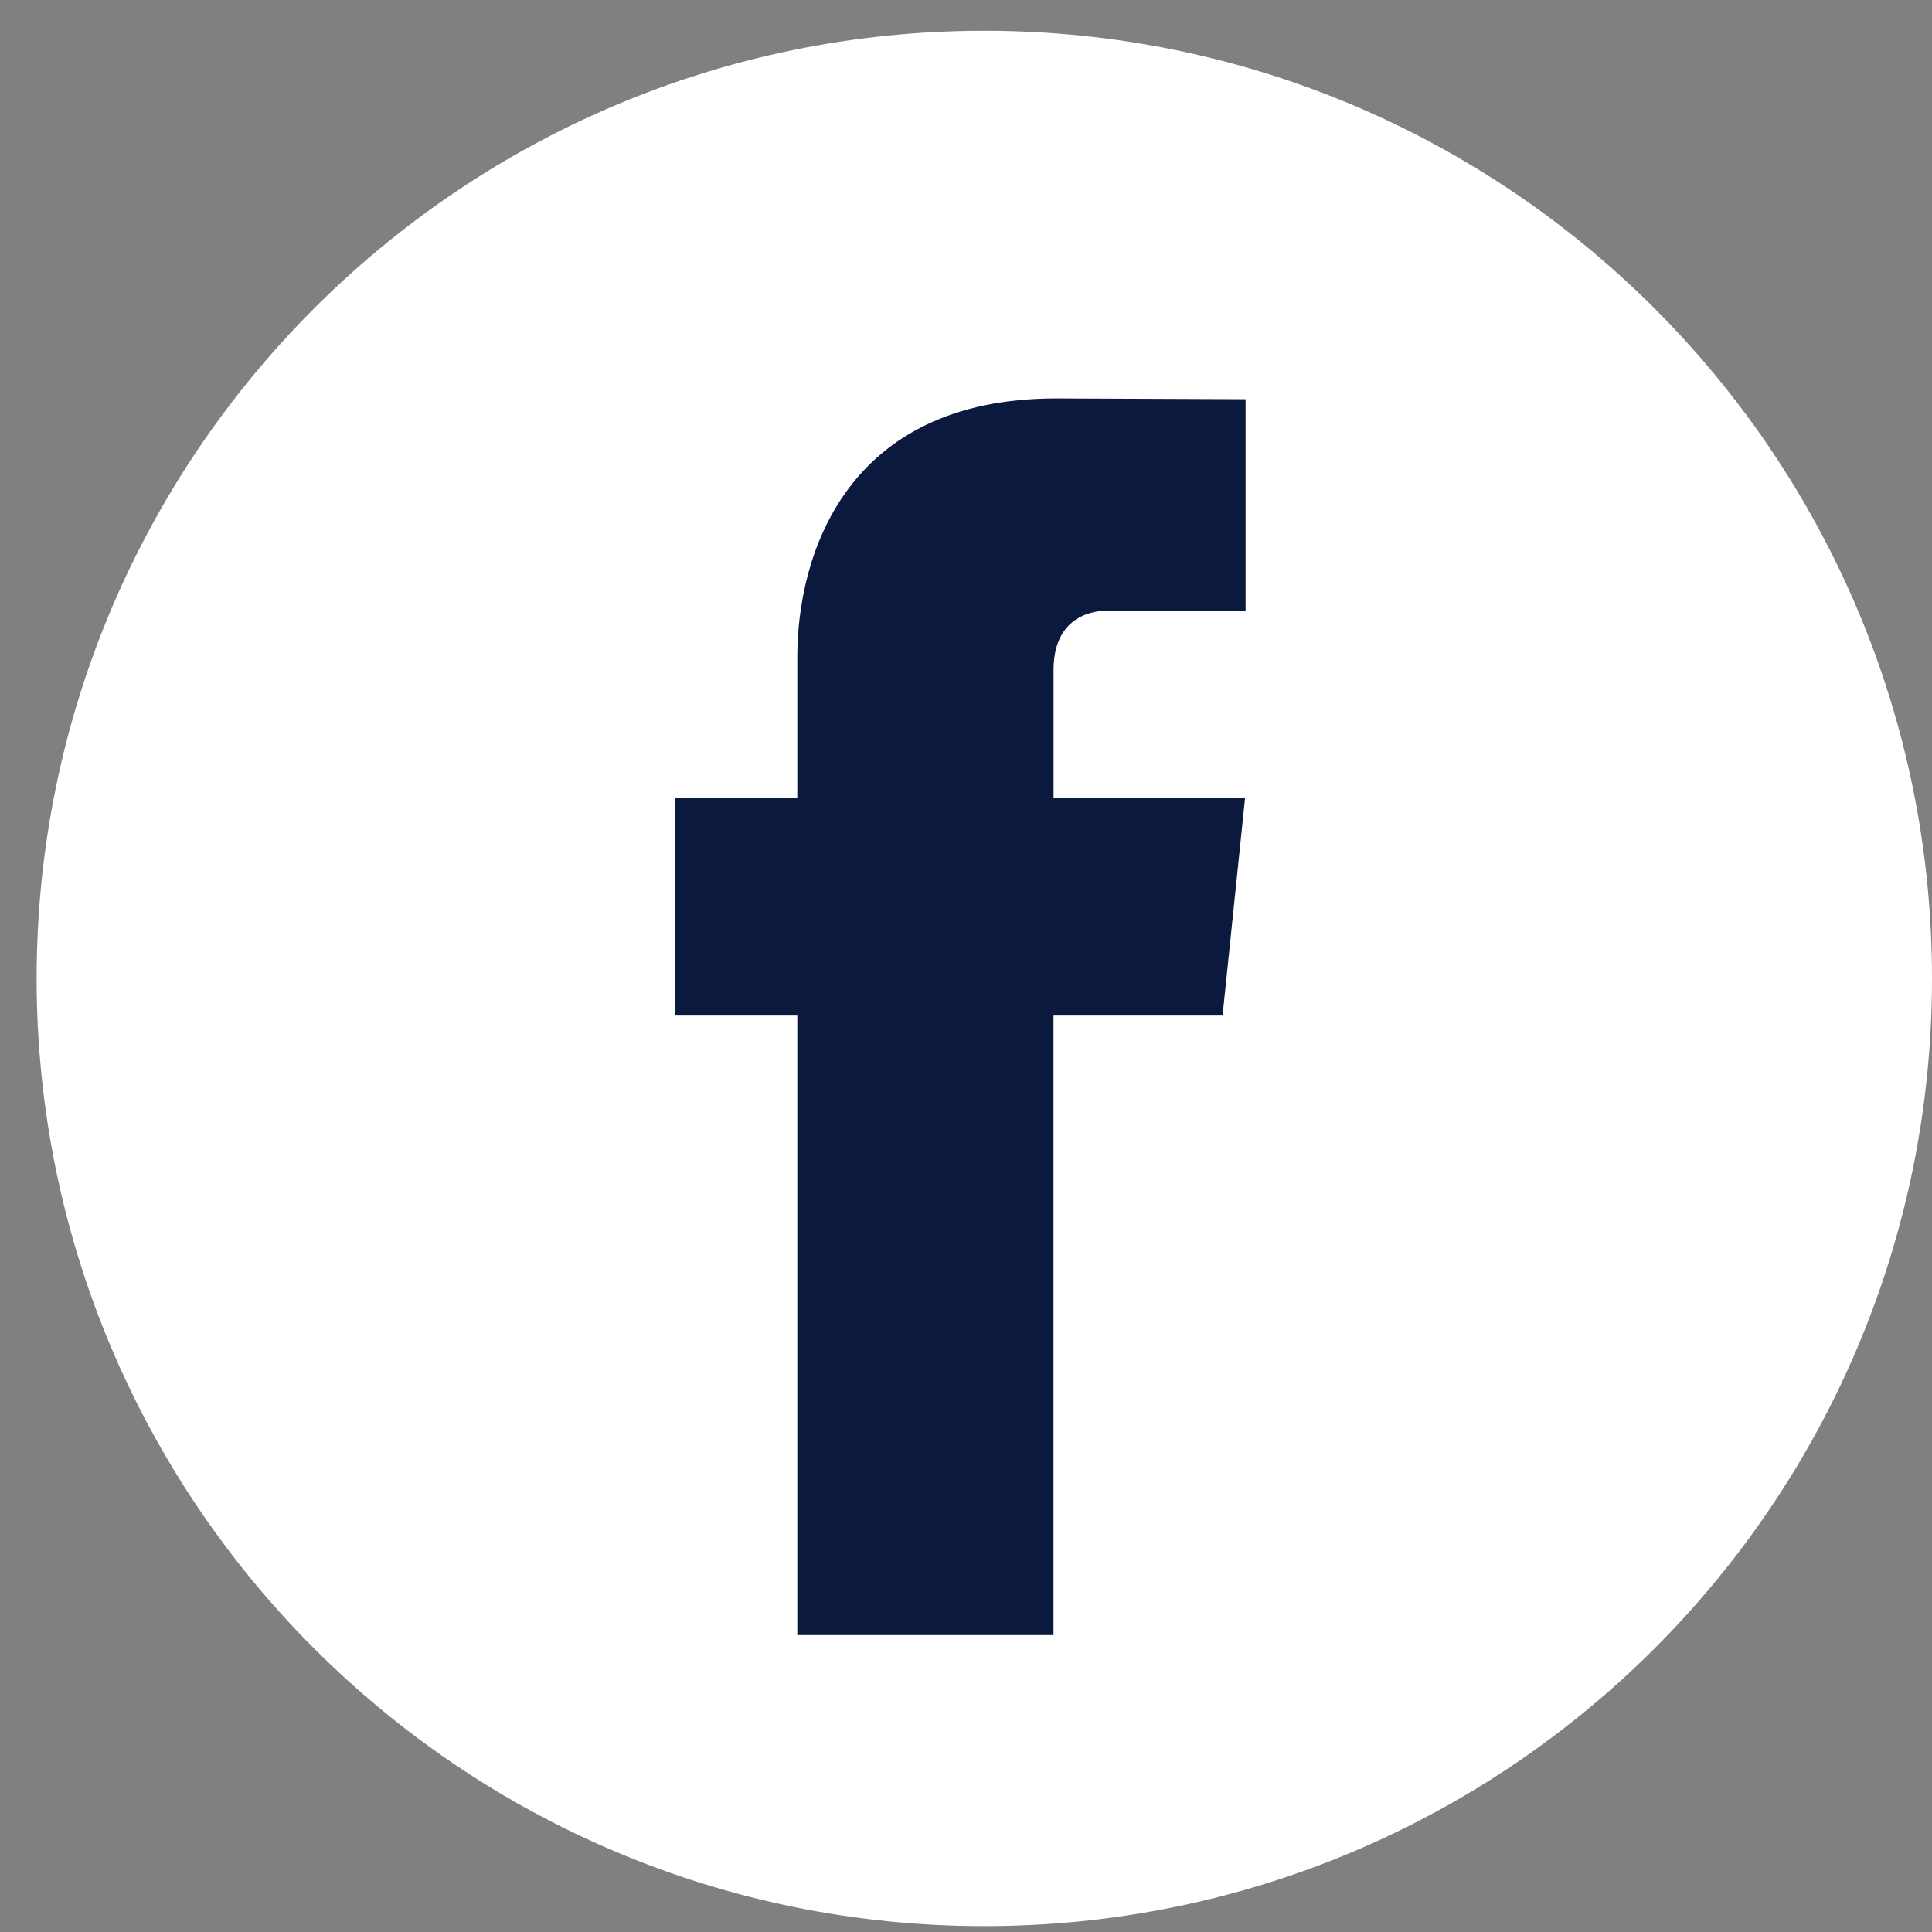
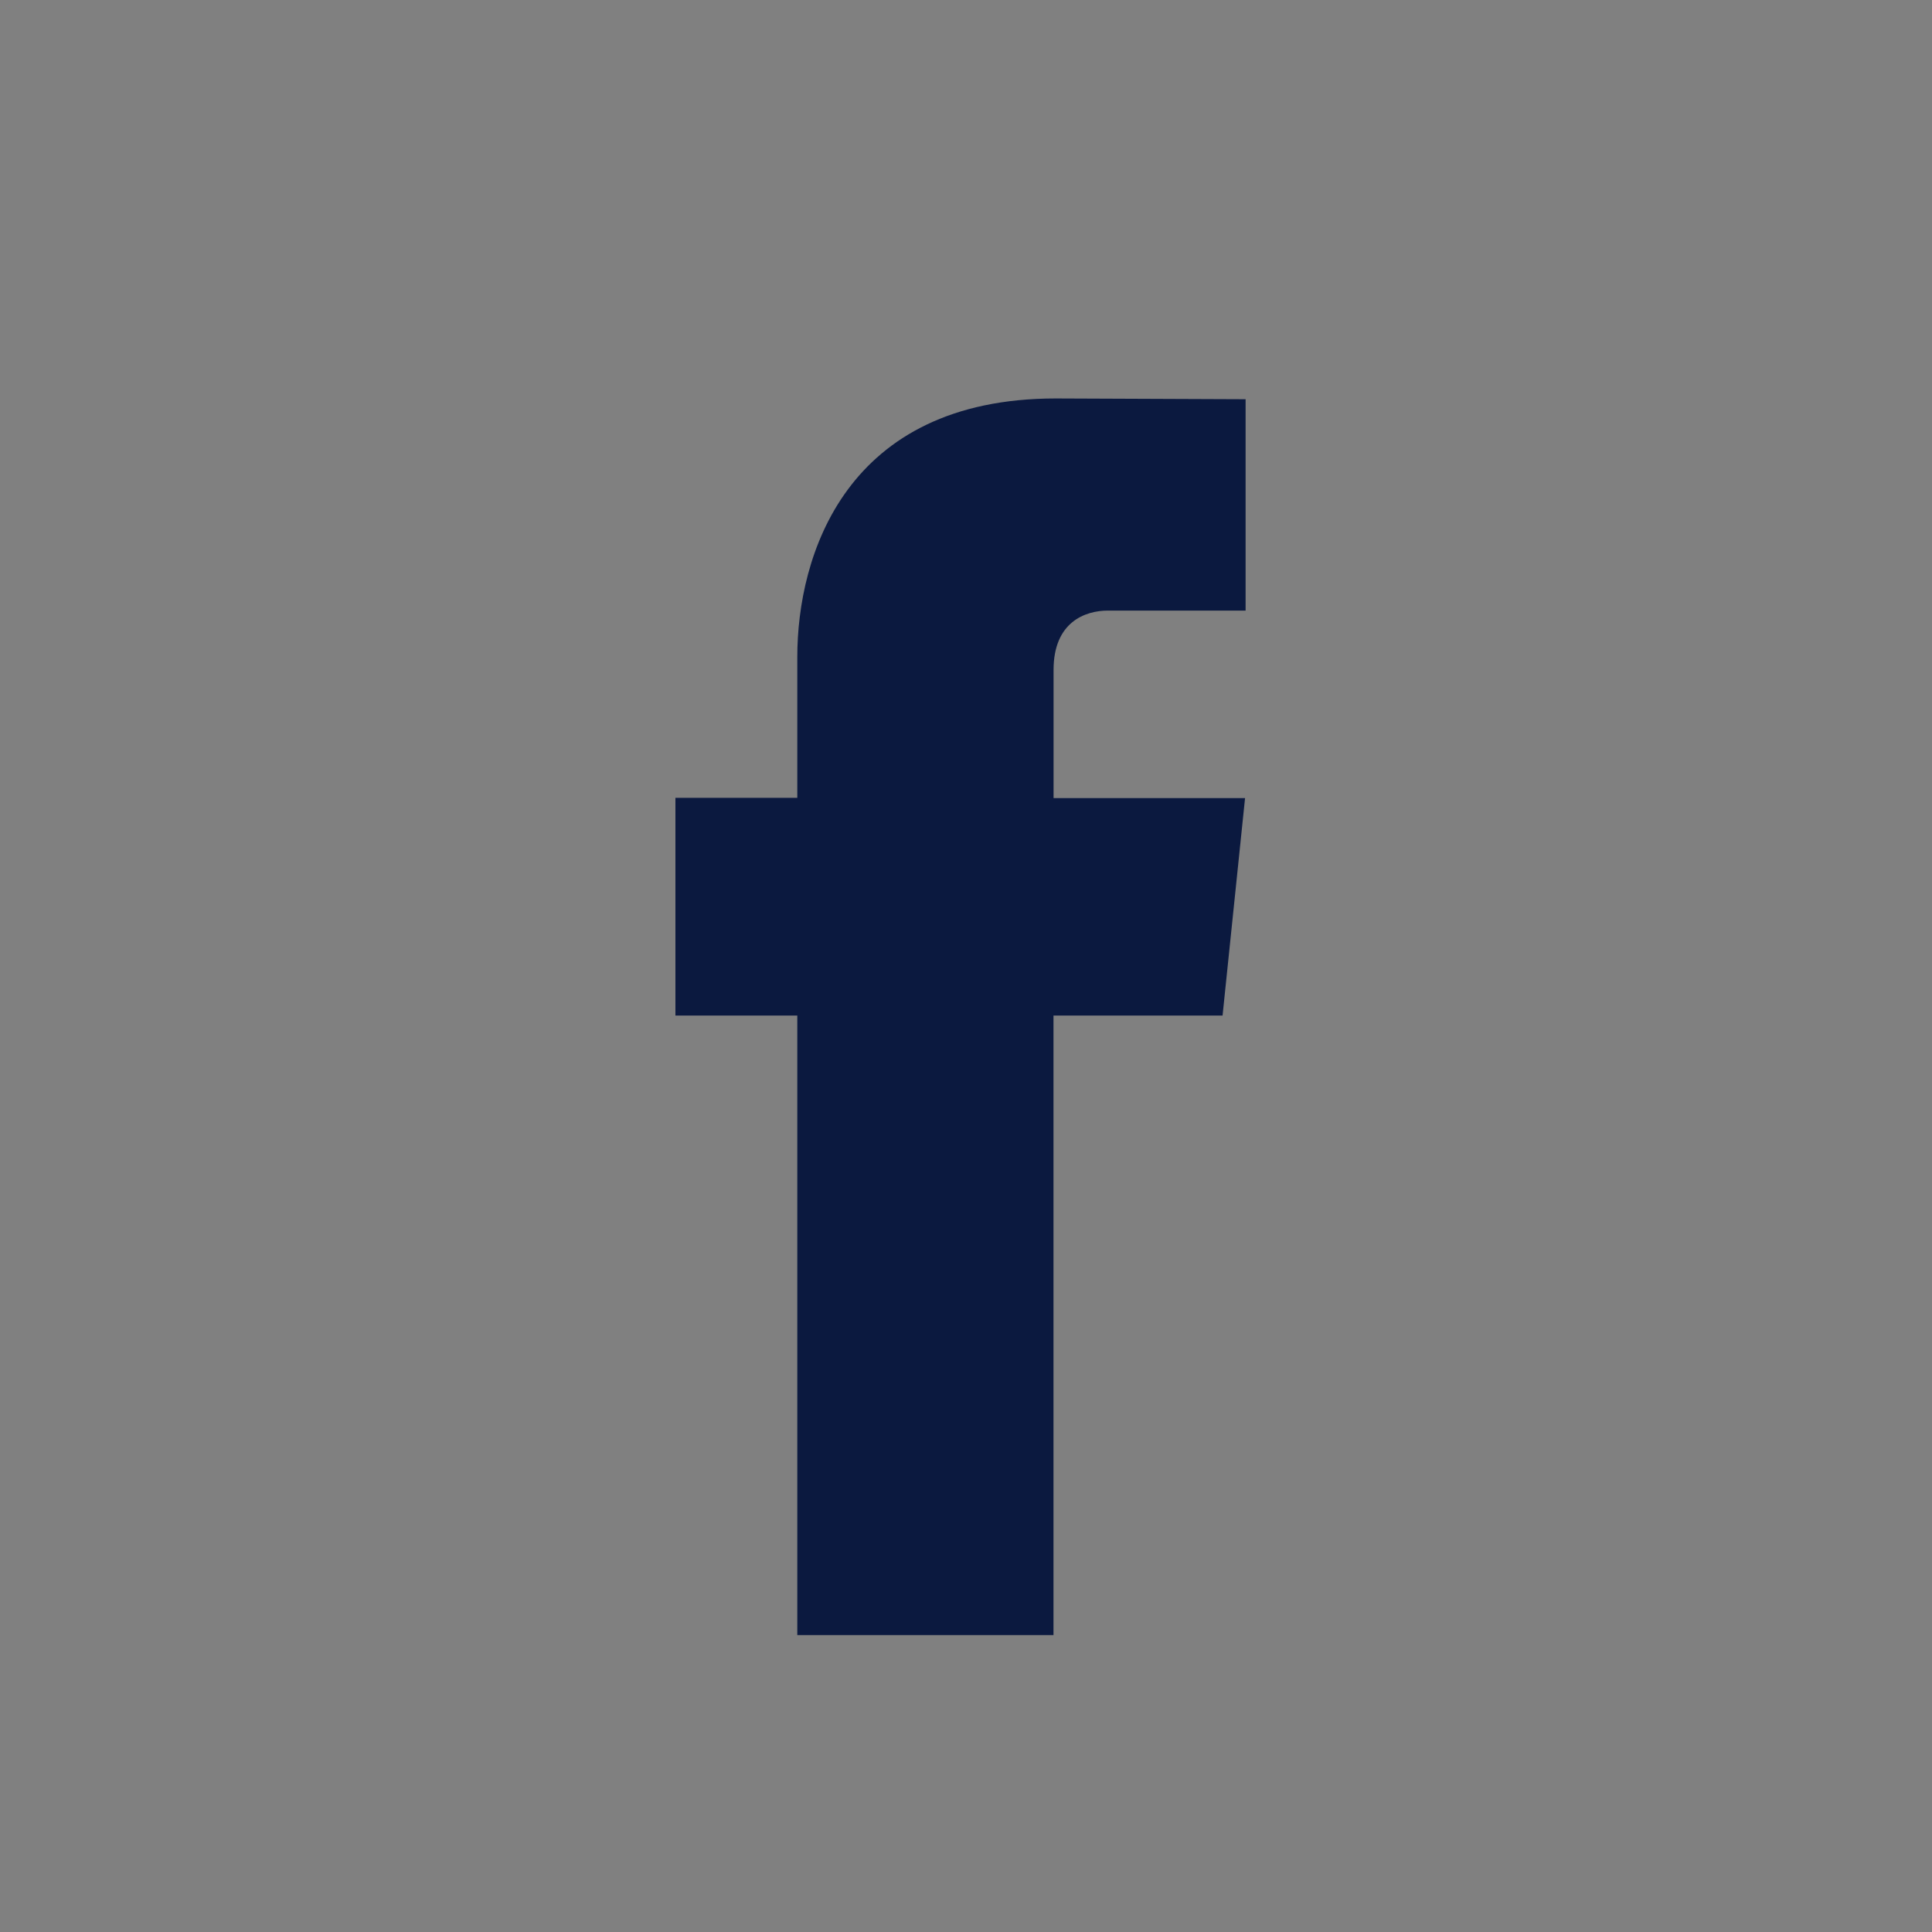
<svg xmlns="http://www.w3.org/2000/svg" fill="none" height="25" viewBox="0 0 25 25" width="25">
  <rect x="0" y="0" width="25" height="25" fill="#808080" stroke="none" />
-   <path d="m12.737 24.924c6.773 0 12.263-5.49 12.263-12.263 0-6.773-5.49-12.263-12.263-12.263-6.773 0-12.263 5.49-12.263 12.263 0 6.773 5.49 12.263 12.263 12.263z" fill="#fff" />
  <path d="m15.82 13.141h-2.188v8.017h-3.315v-8.017h-1.577v-2.817h1.577v-1.823c0-1.304.619-3.345 3.345-3.345l2.456.01v2.735h-1.782c-.292 0-.703.146-.703.768v1.658h2.478z" fill="#0b193f" />
</svg>